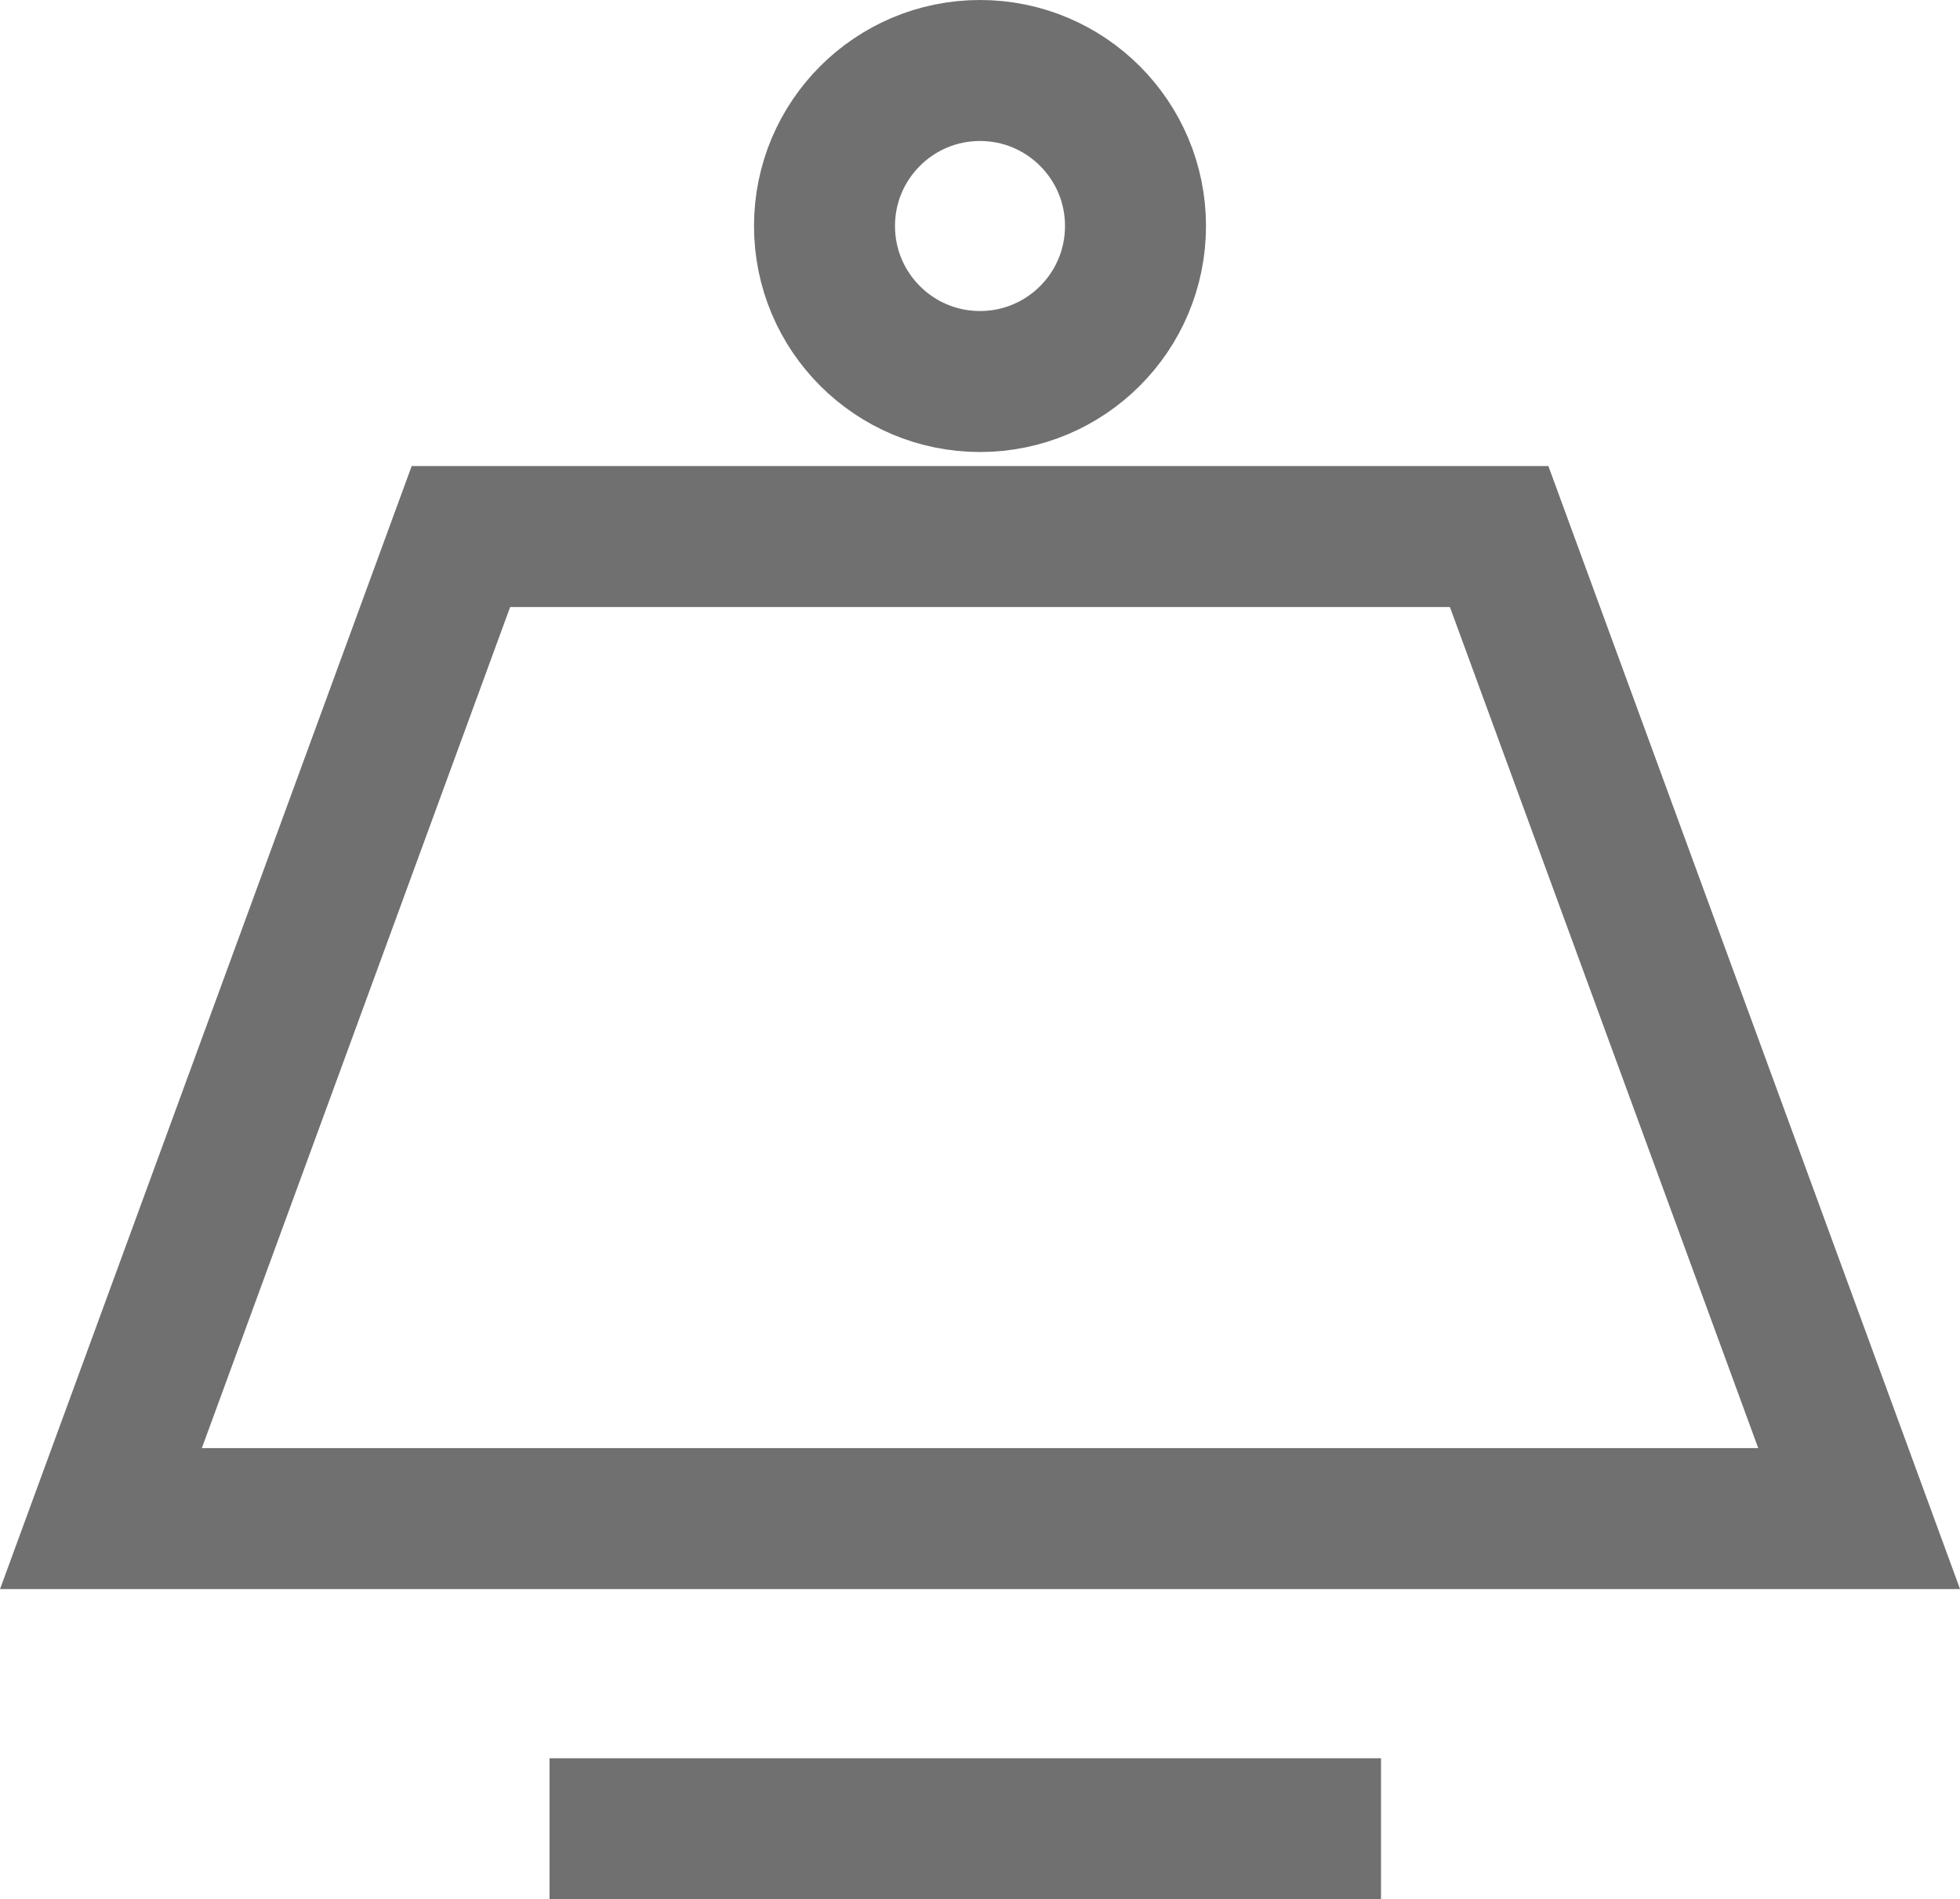
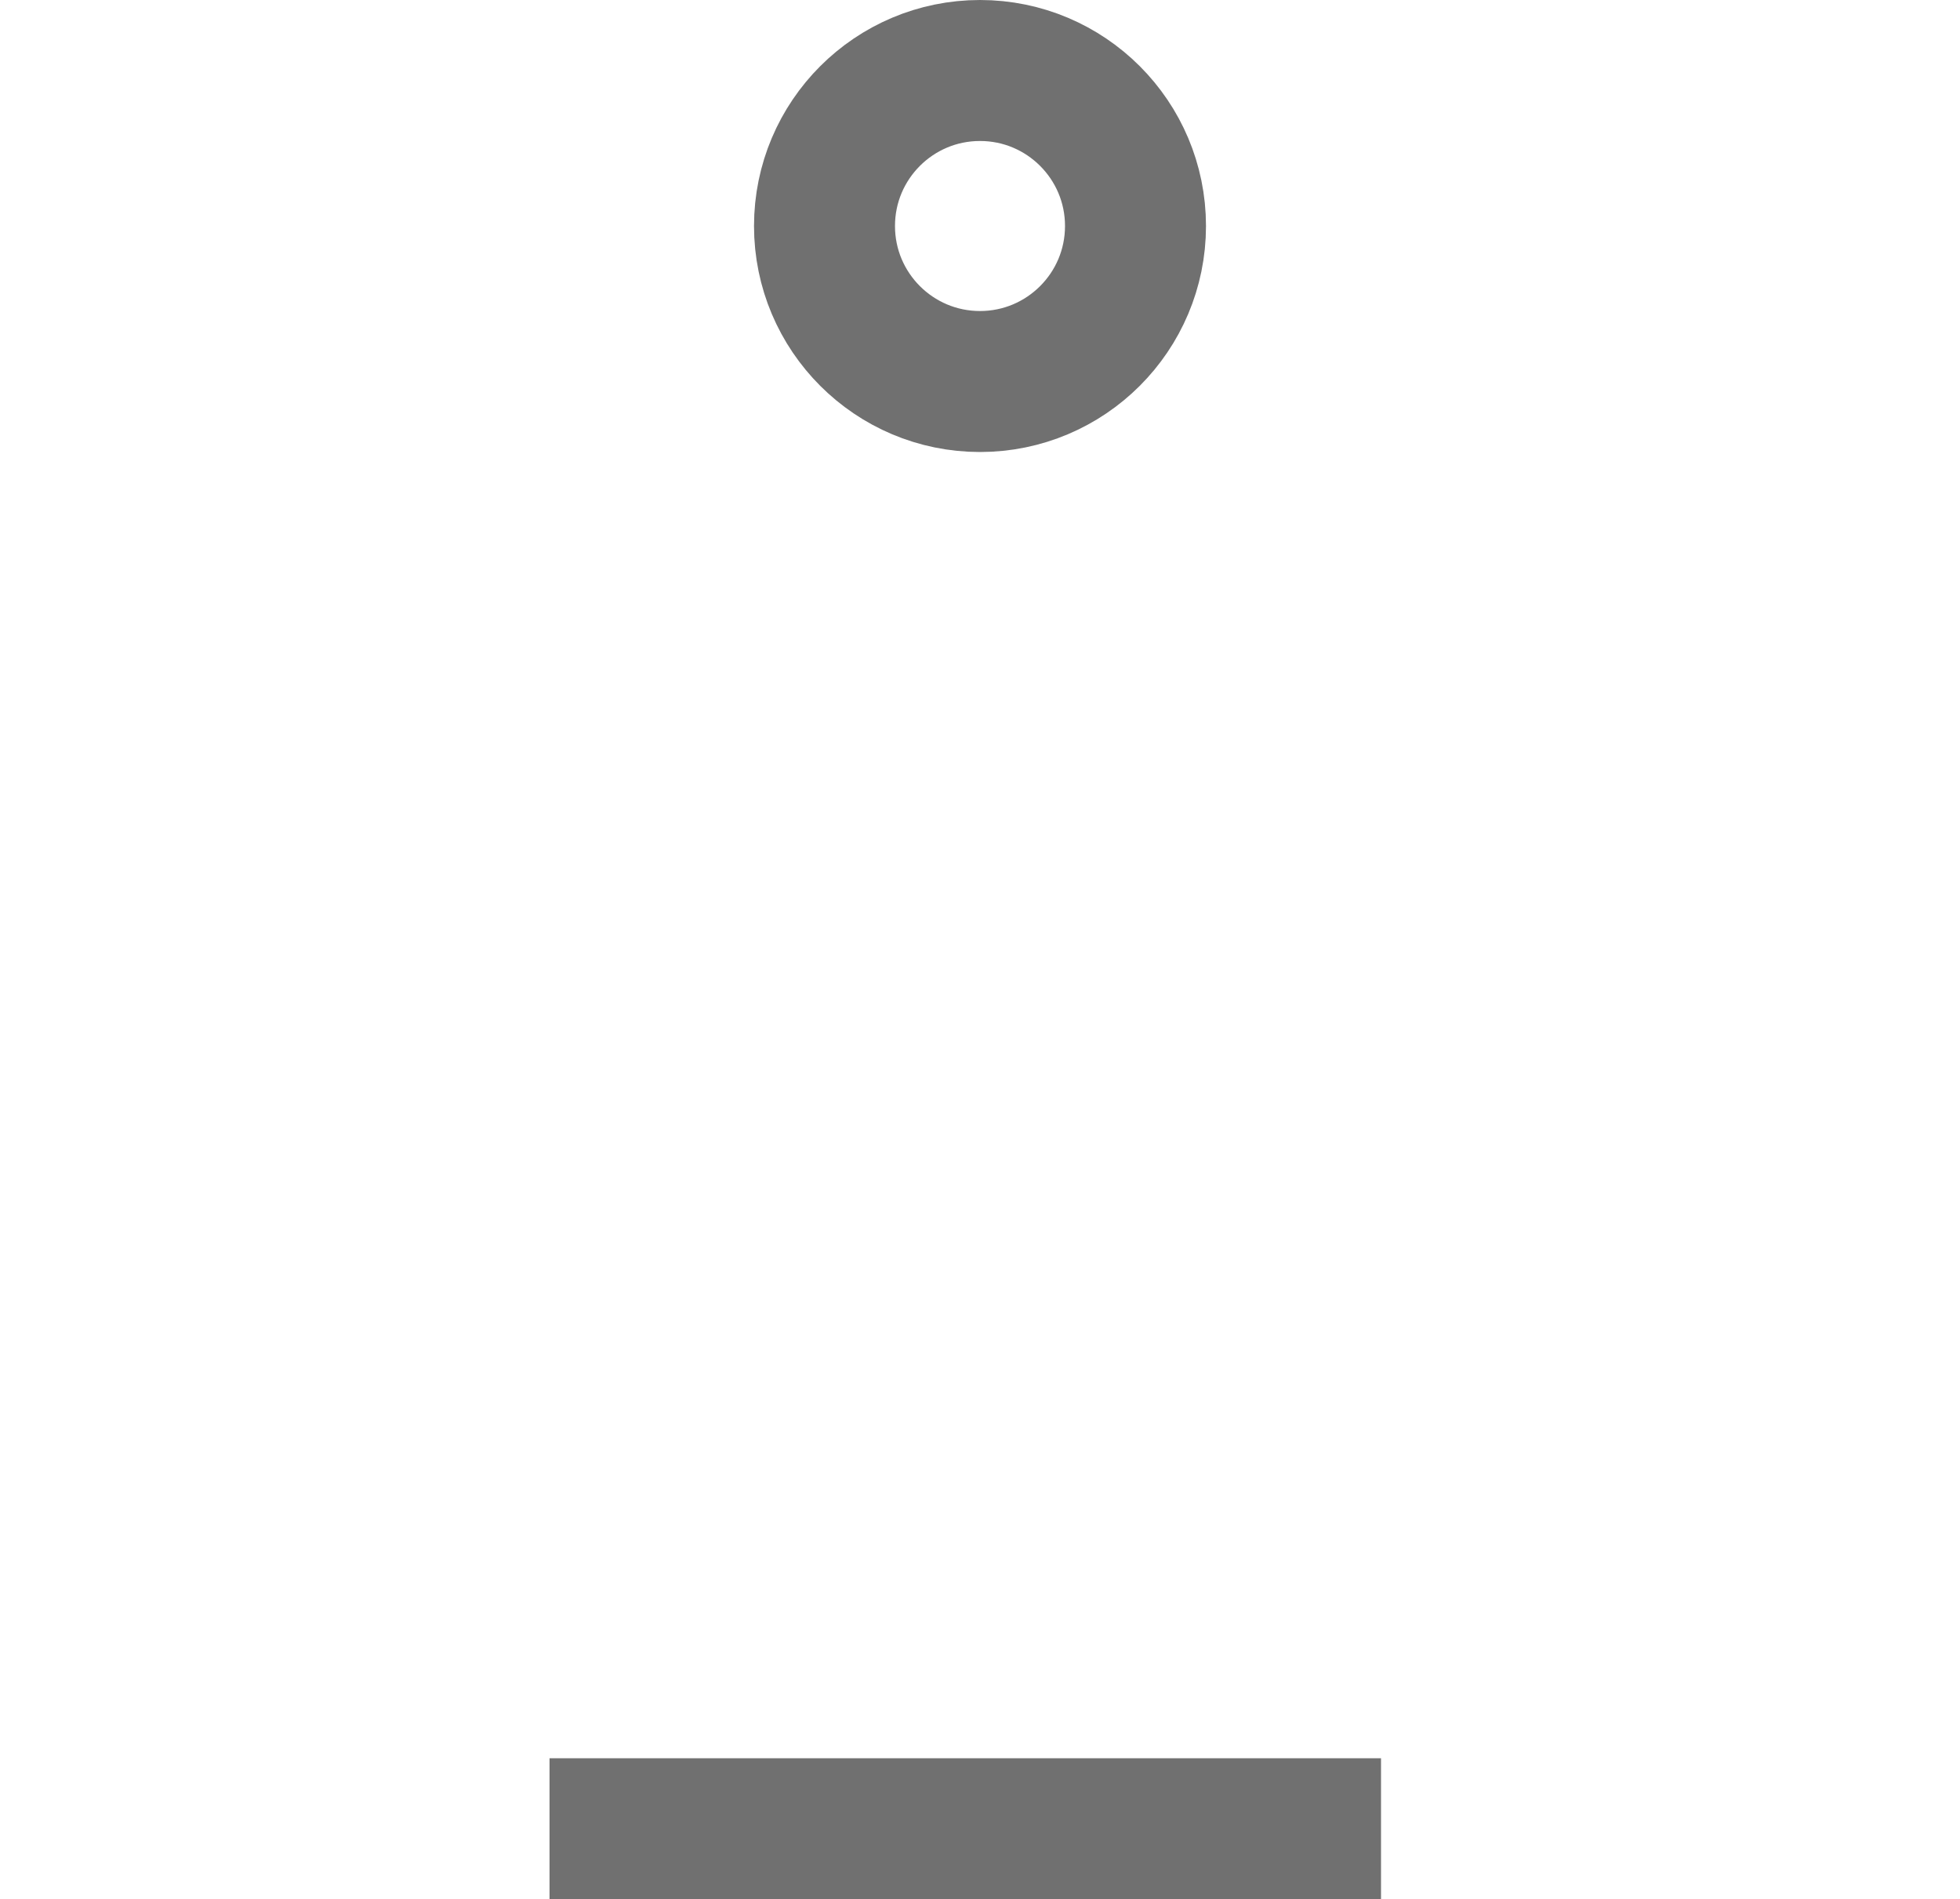
<svg xmlns="http://www.w3.org/2000/svg" width="27.806" height="26.942" viewBox="0 0 27.806 26.942">
  <g fill="none" stroke="#707070" stroke-miterlimit="10" stroke-width="2" data-name="Group 586" transform="translate(-262.399 -1780.091)">
    <path d="M0 0 11.796 0" data-name="Line 130" transform="translate(270.195 1806.033)" />
-     <path d="M27.09,30.459H2.147L7.254,16.528H21.983Z" data-name="Path 361" transform="translate(261.684 1771.174)" />
    <circle cx="2.206" cy="2.206" r="2.206" data-name="Ellipse 19" transform="translate(274.096 1781.091)" />
  </g>
</svg>